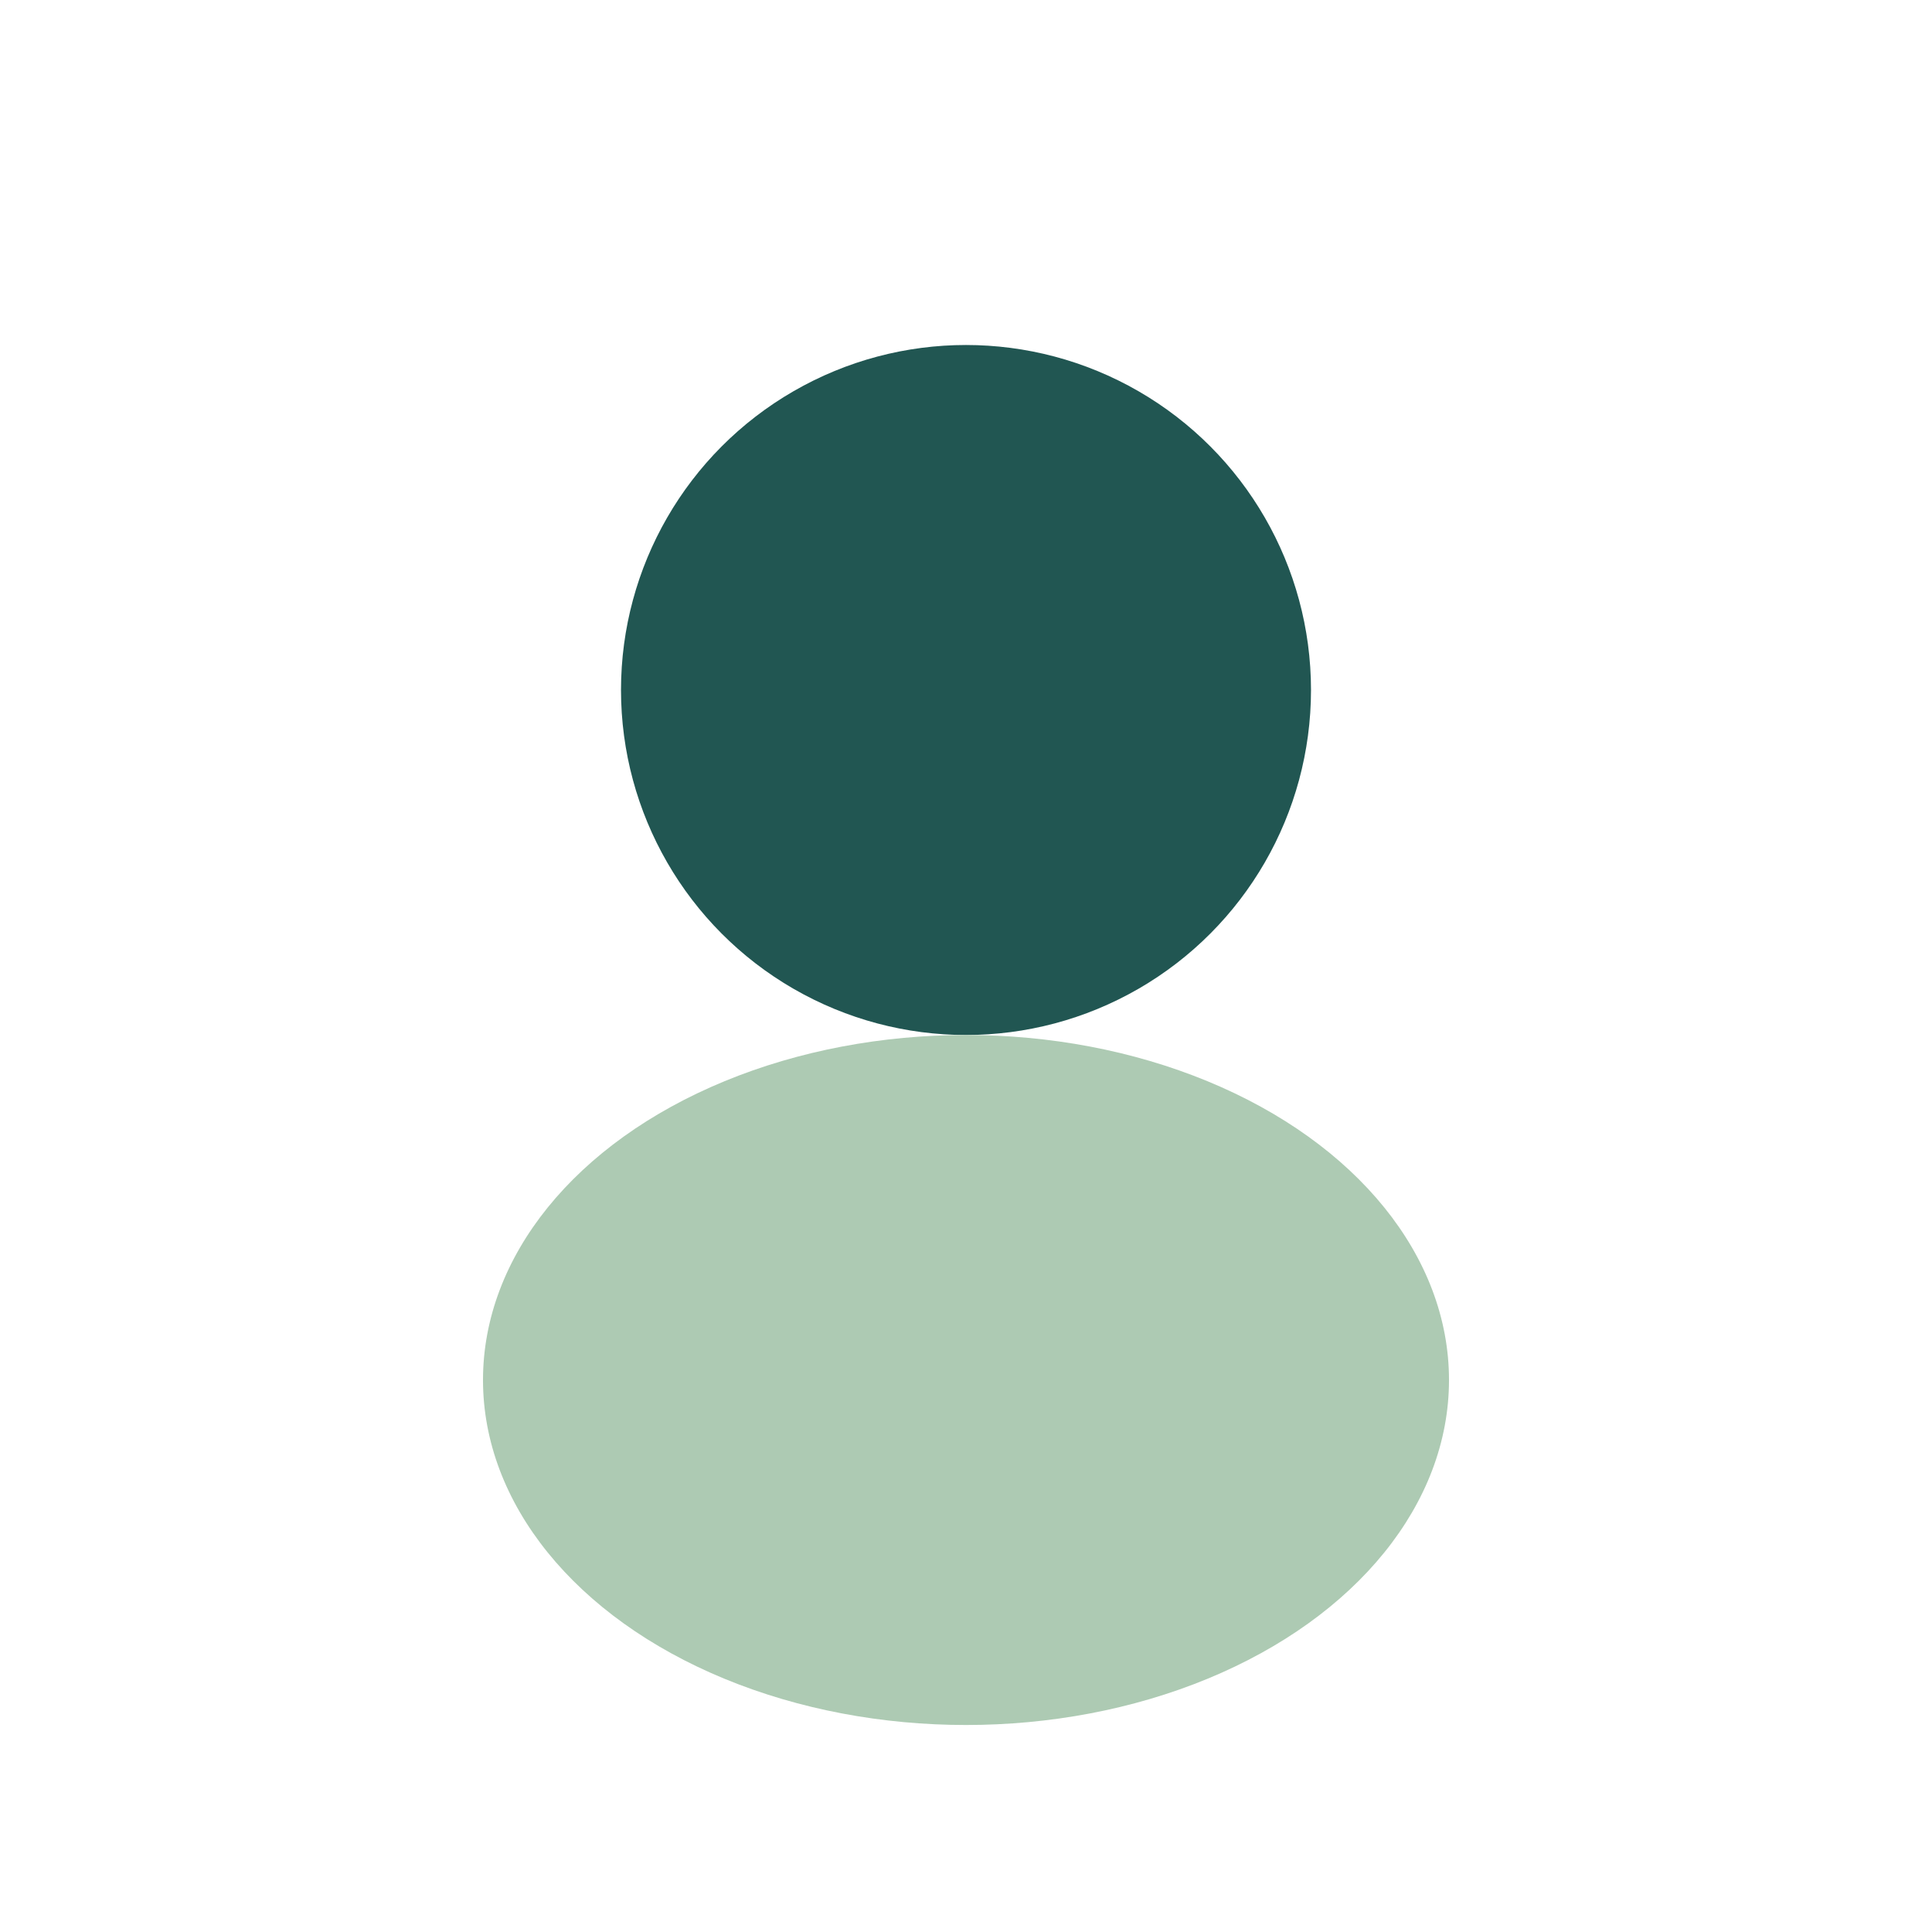
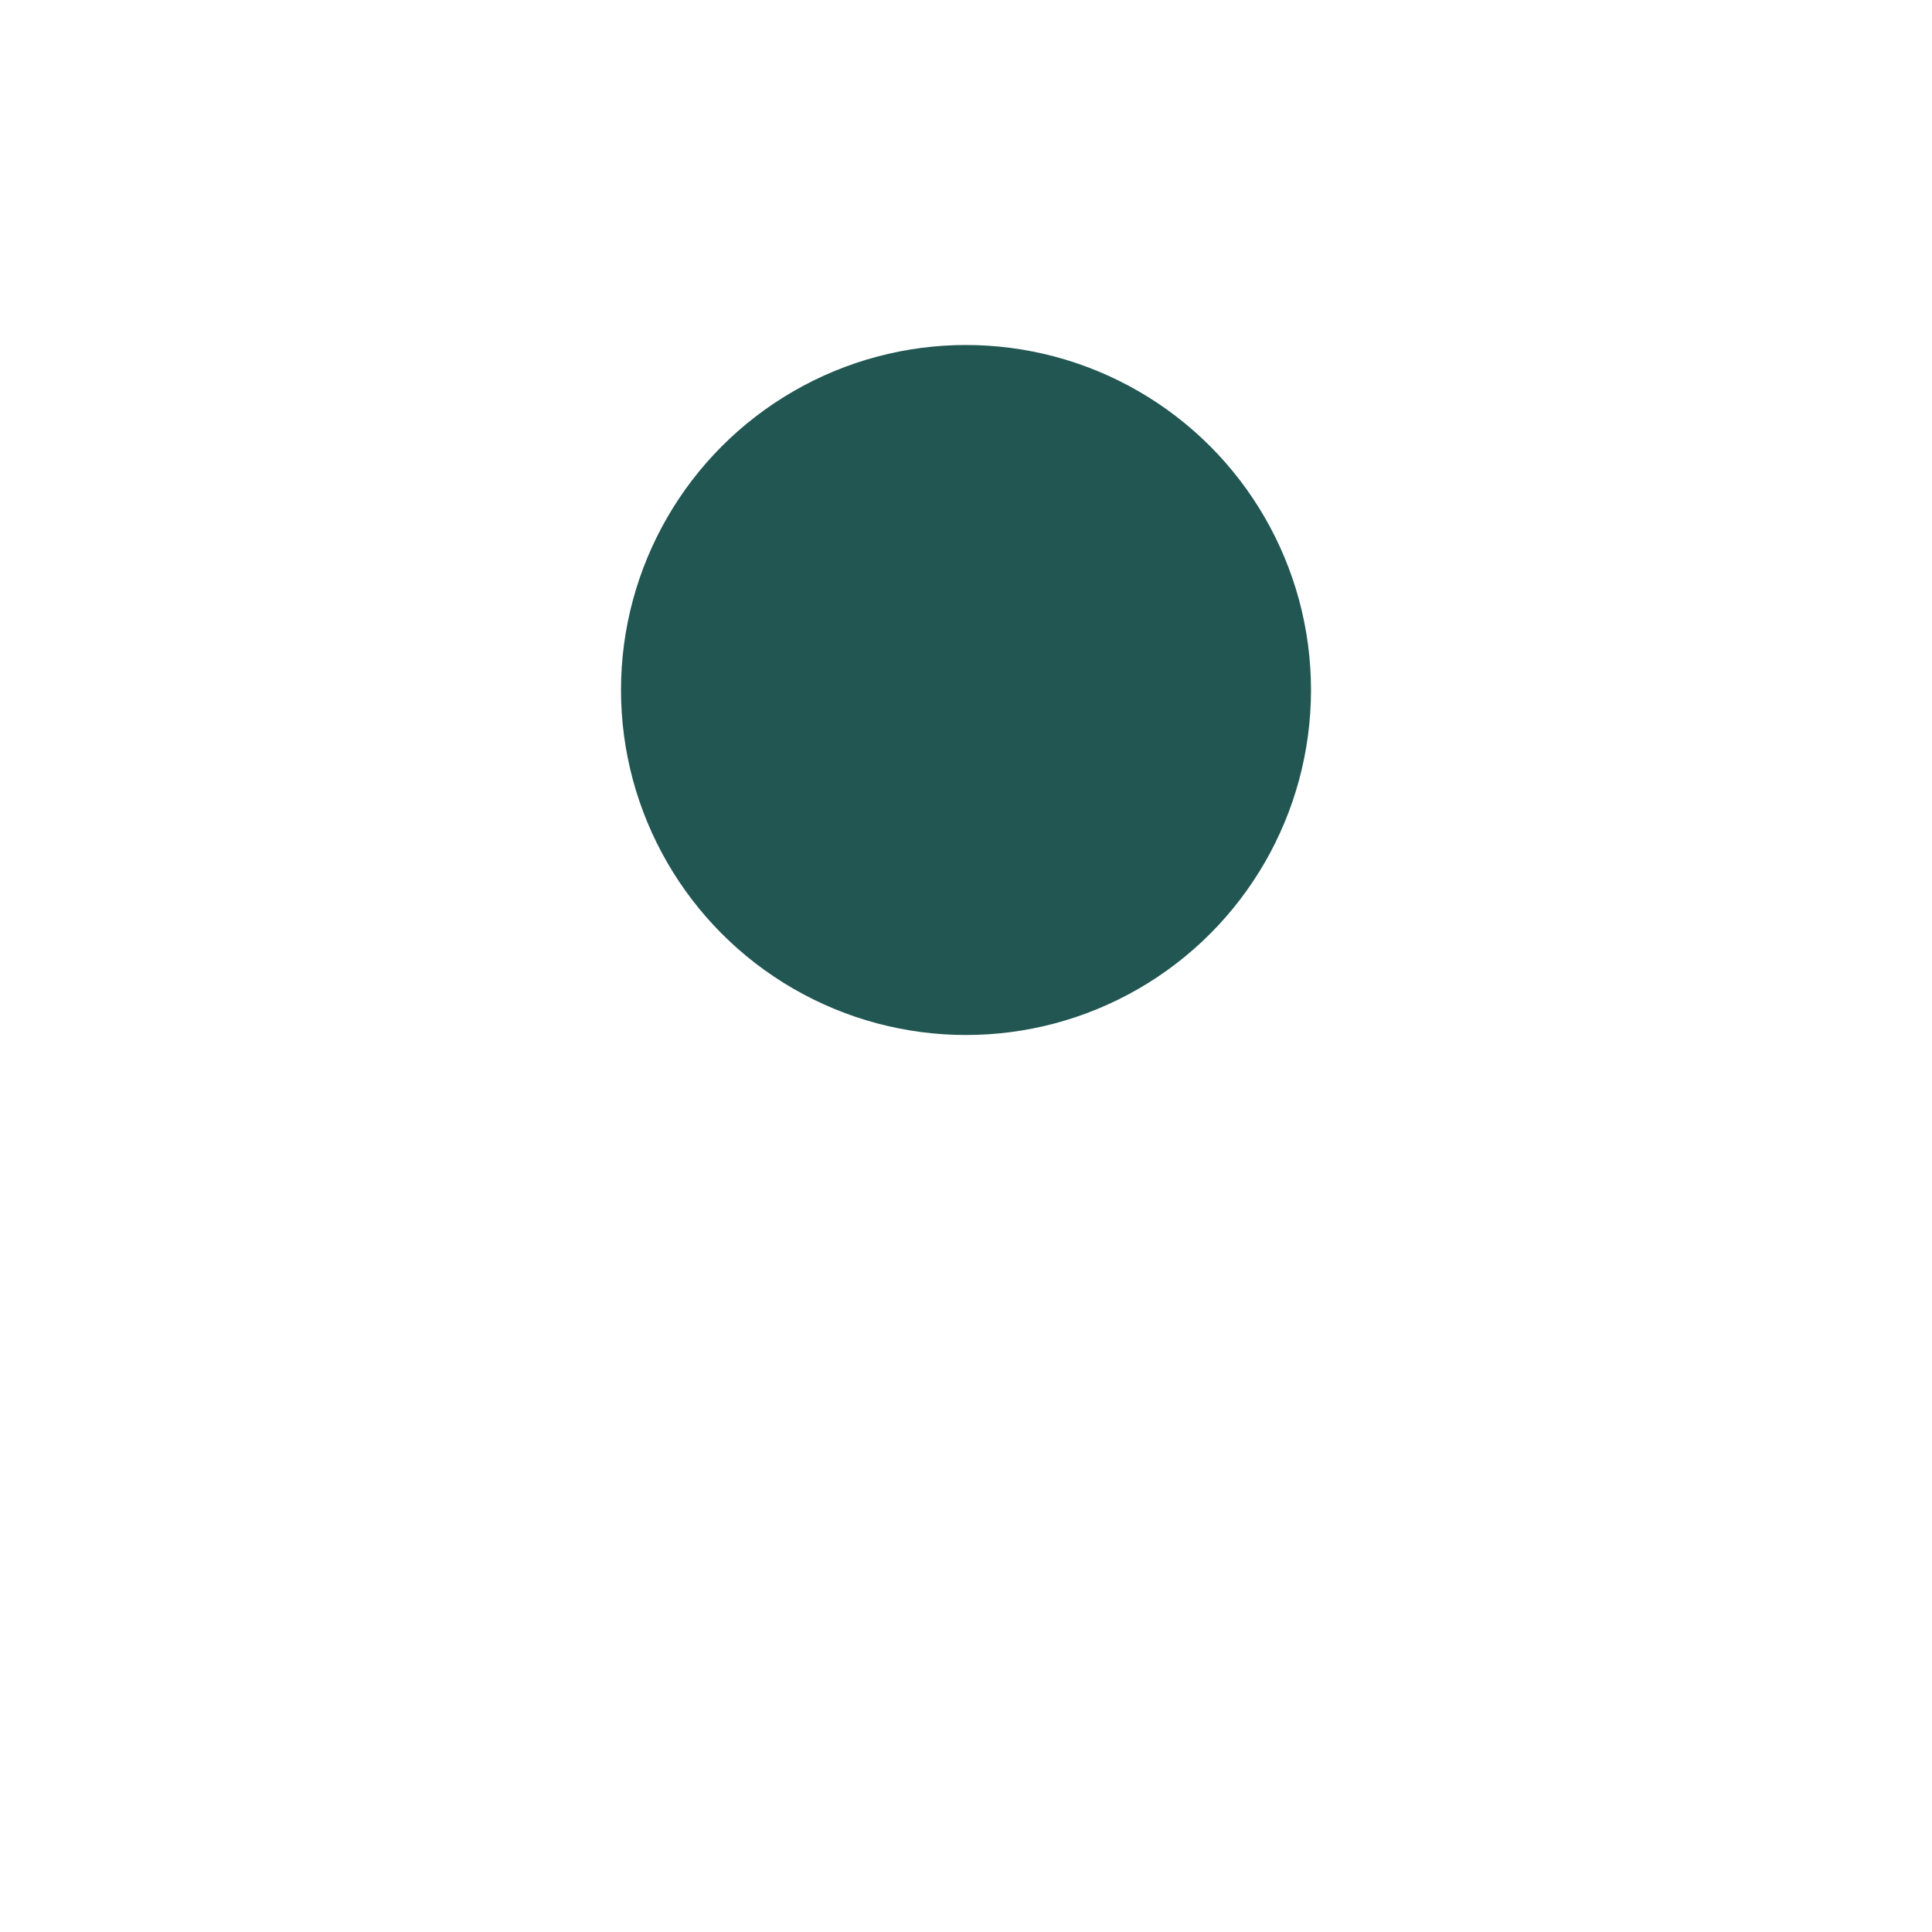
<svg xmlns="http://www.w3.org/2000/svg" width="28" height="28" viewBox="0 0 28 28">
  <circle cx="14" cy="10" r="5" fill="#215652" />
-   <ellipse cx="14" cy="20" rx="7" ry="5" fill="#ADCAB3" />
</svg>